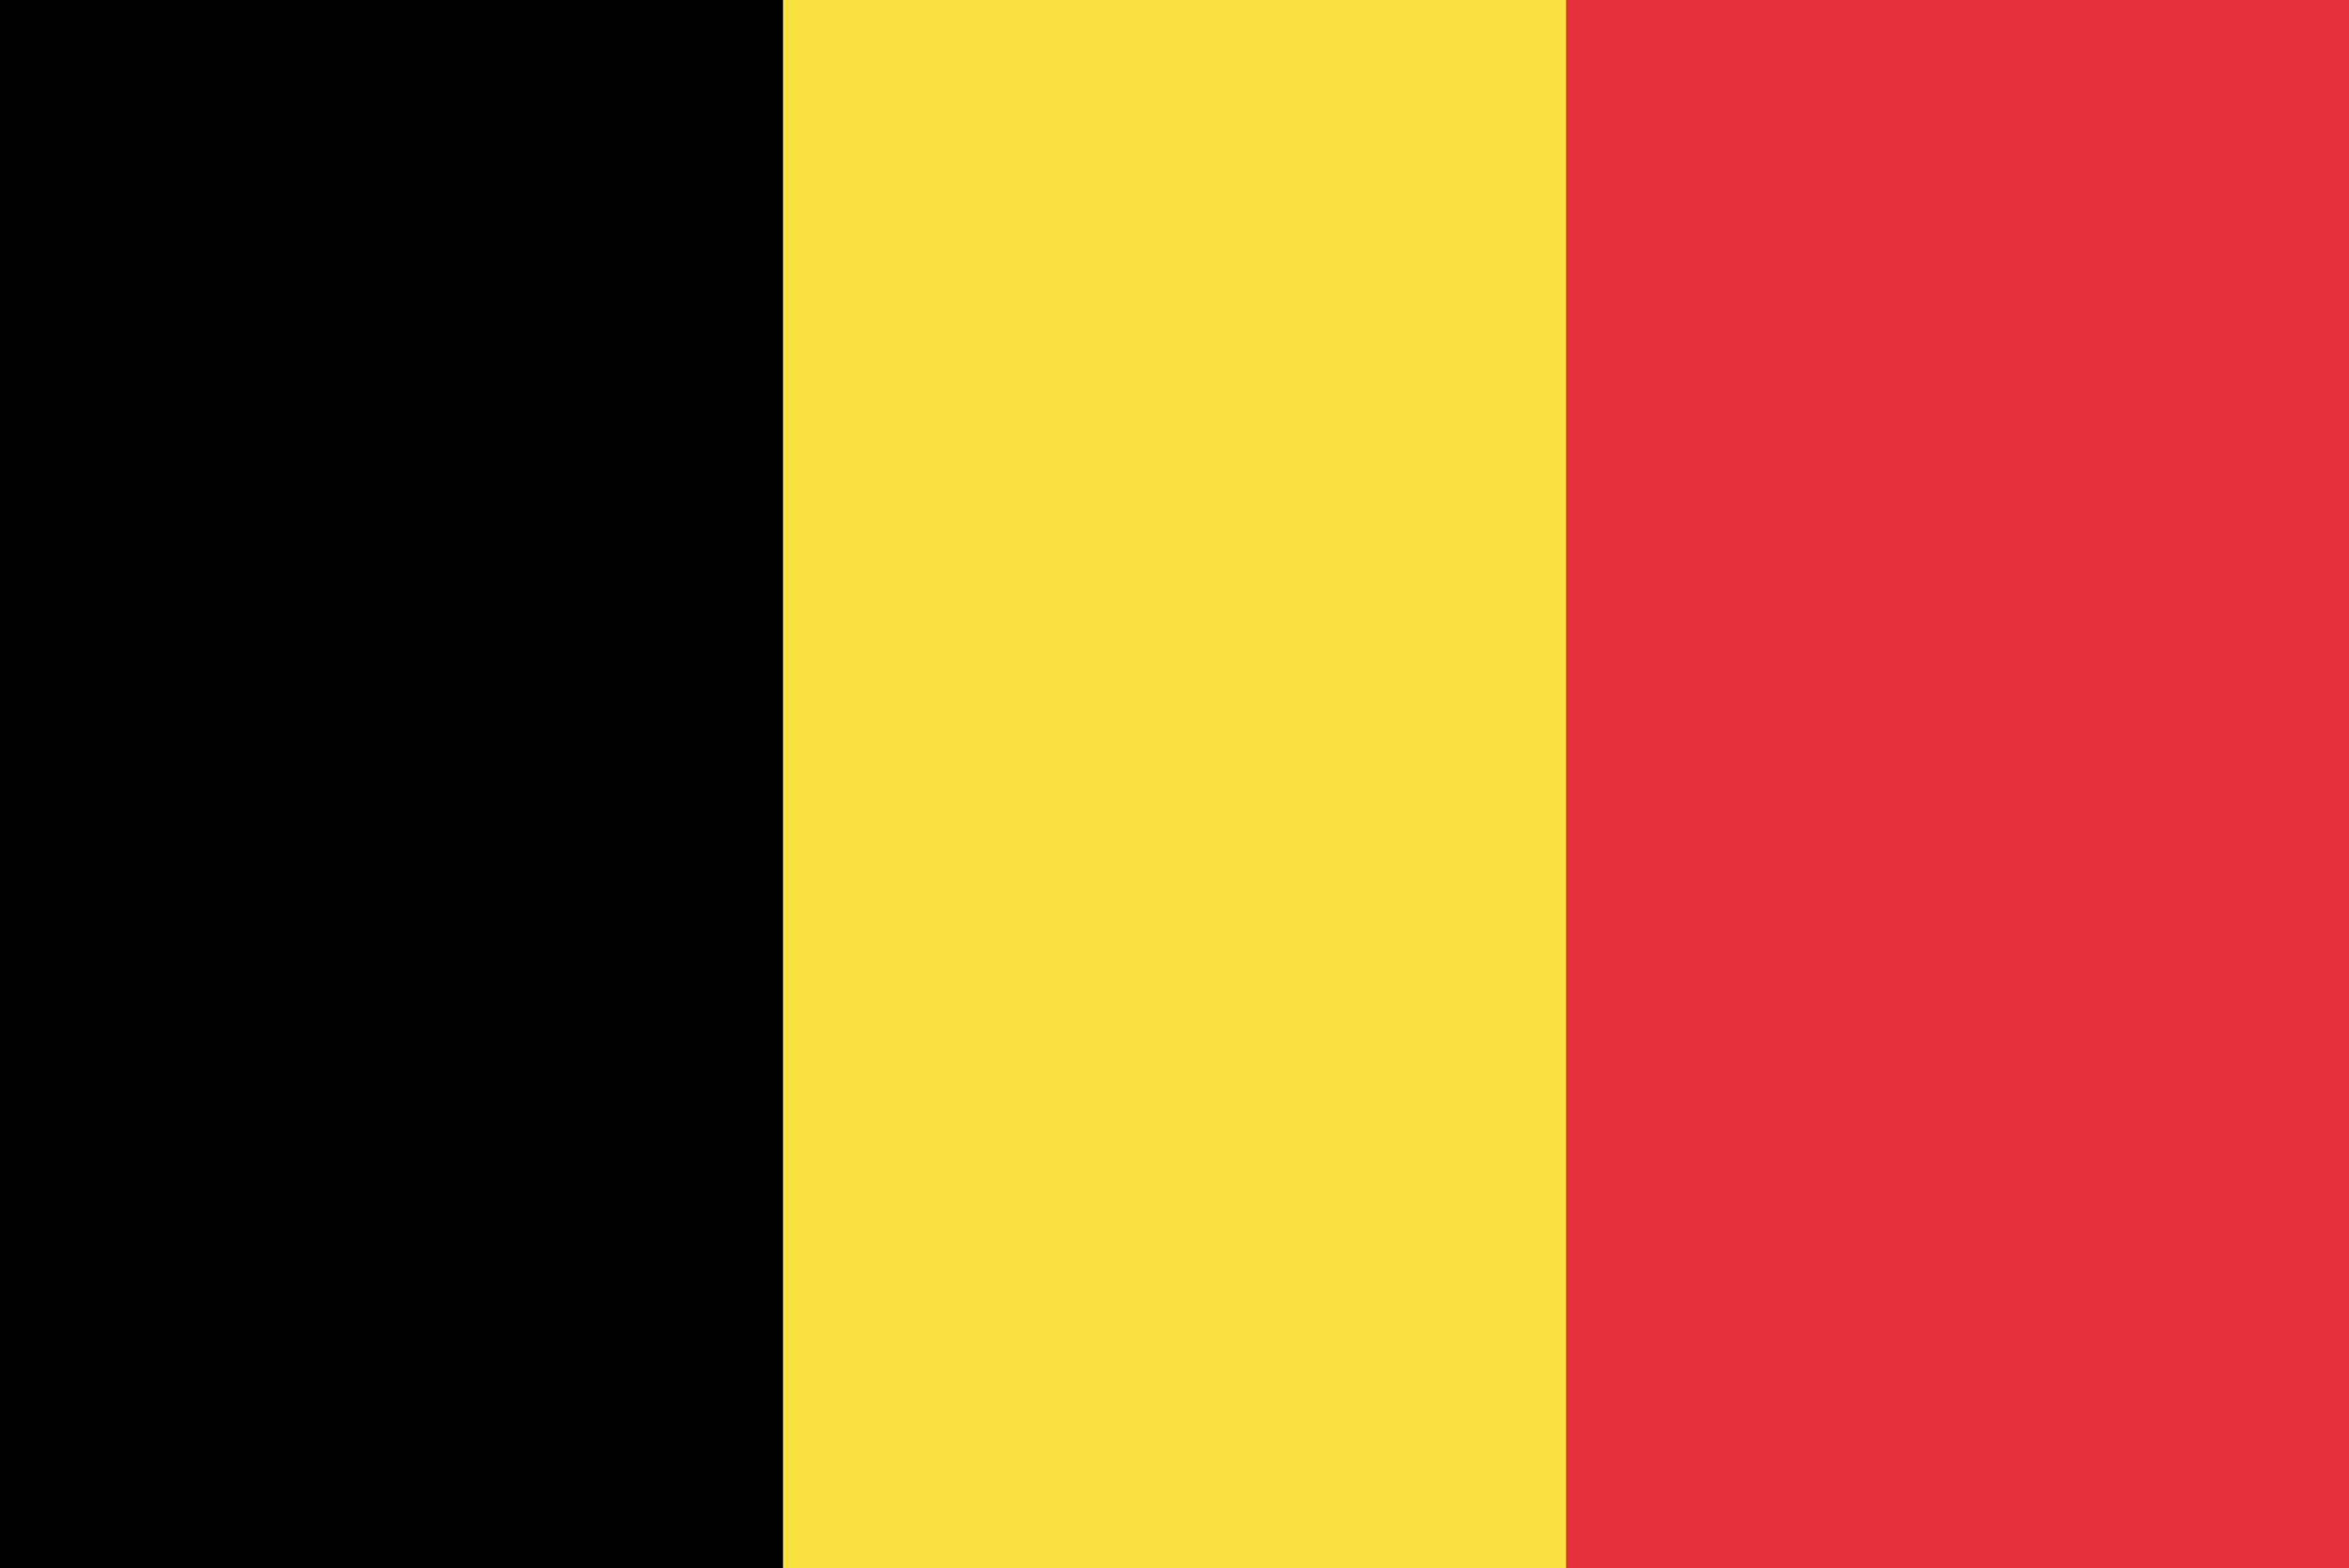
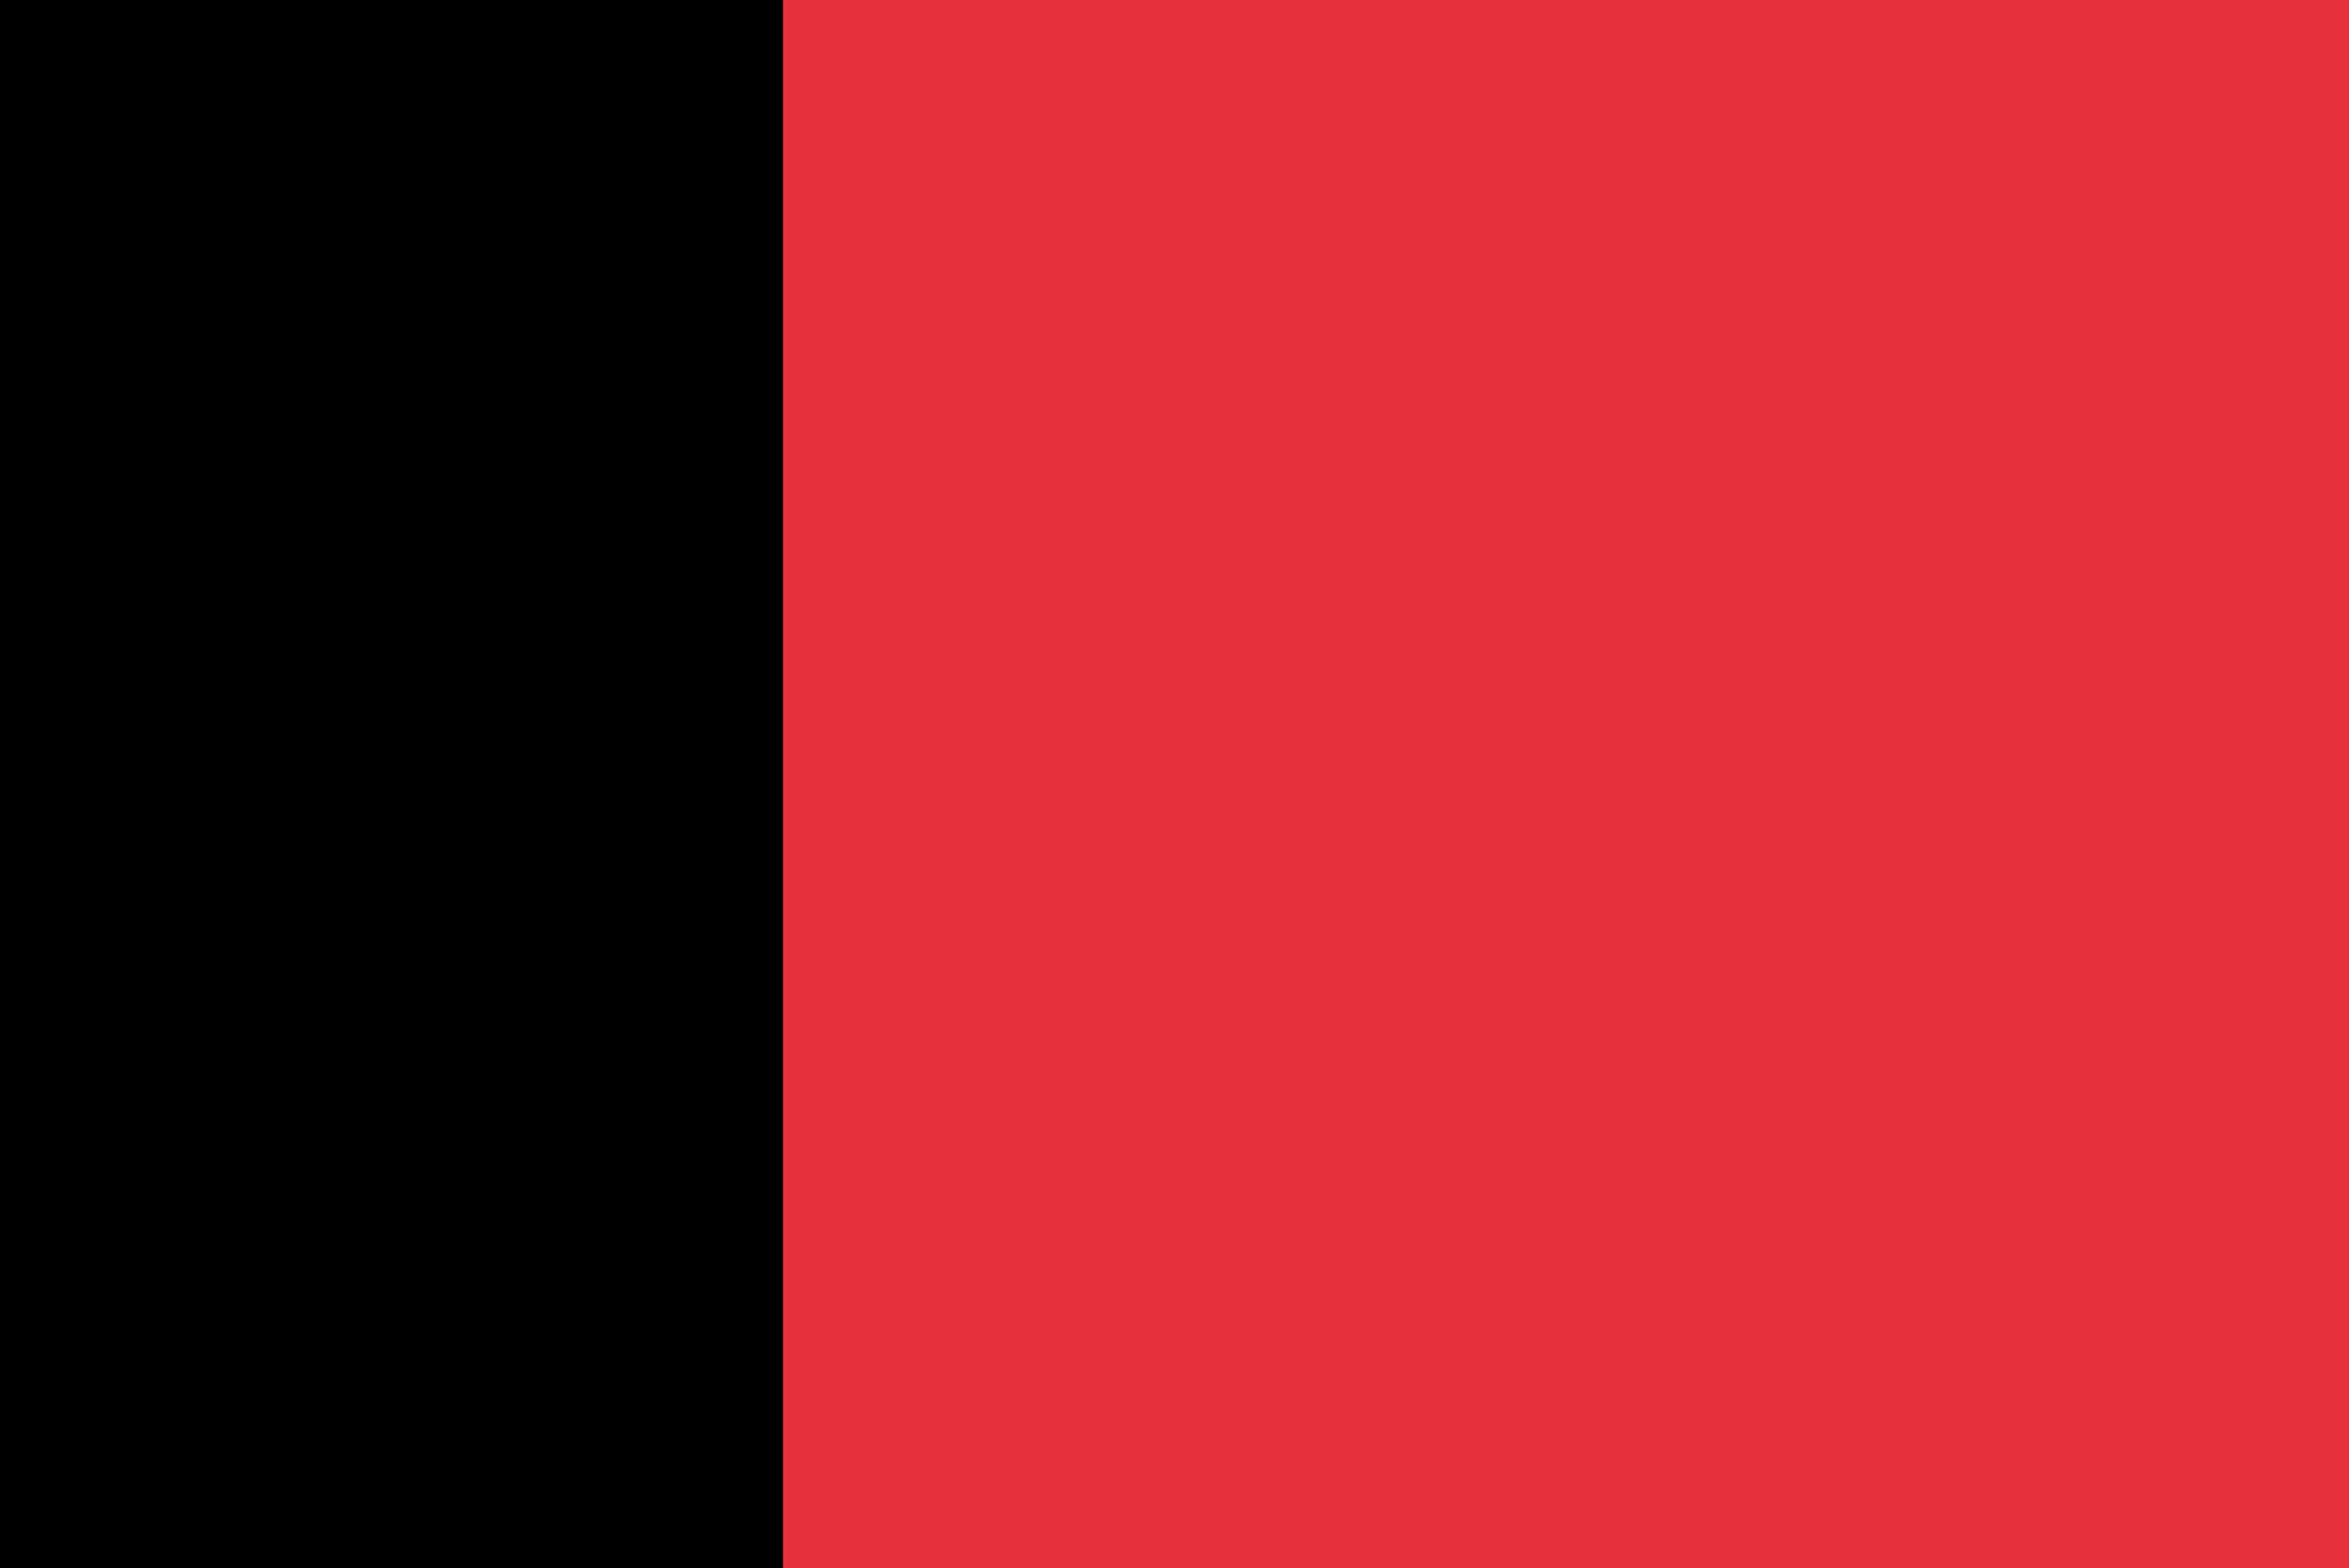
<svg xmlns="http://www.w3.org/2000/svg" viewBox="0 0 295 197">
  <defs>
    <clipPath id="clip-path">
-       <rect x="54.67" y="32.83" width="38.17" height="65.67" style="fill: none" />
-     </clipPath>
+       </clipPath>
    <clipPath id="clip-path-3">
      <path d="M103.66,147.75c-16.17-7.8-39.31-23.29-39.31-53.93s1.47-44.57,1.47-44.57H141.5S143,63.18,143,93.82,119.84,139.95,103.66,147.75Z" style="fill: none" />
    </clipPath>
    <clipPath id="clip-path-4">
      <rect width="295" height="196" style="fill: none" />
    </clipPath>
  </defs>
  <title>belgien</title>
  <g id="belgien" class="land">
    <g>
      <rect width="295" height="197" style="fill: #e6313c" />
-       <rect width="196.67" height="197" style="fill: #f9e041" />
      <rect width="98.33" height="197" style="fill: #010000" />
    </g>
  </g>
</svg>